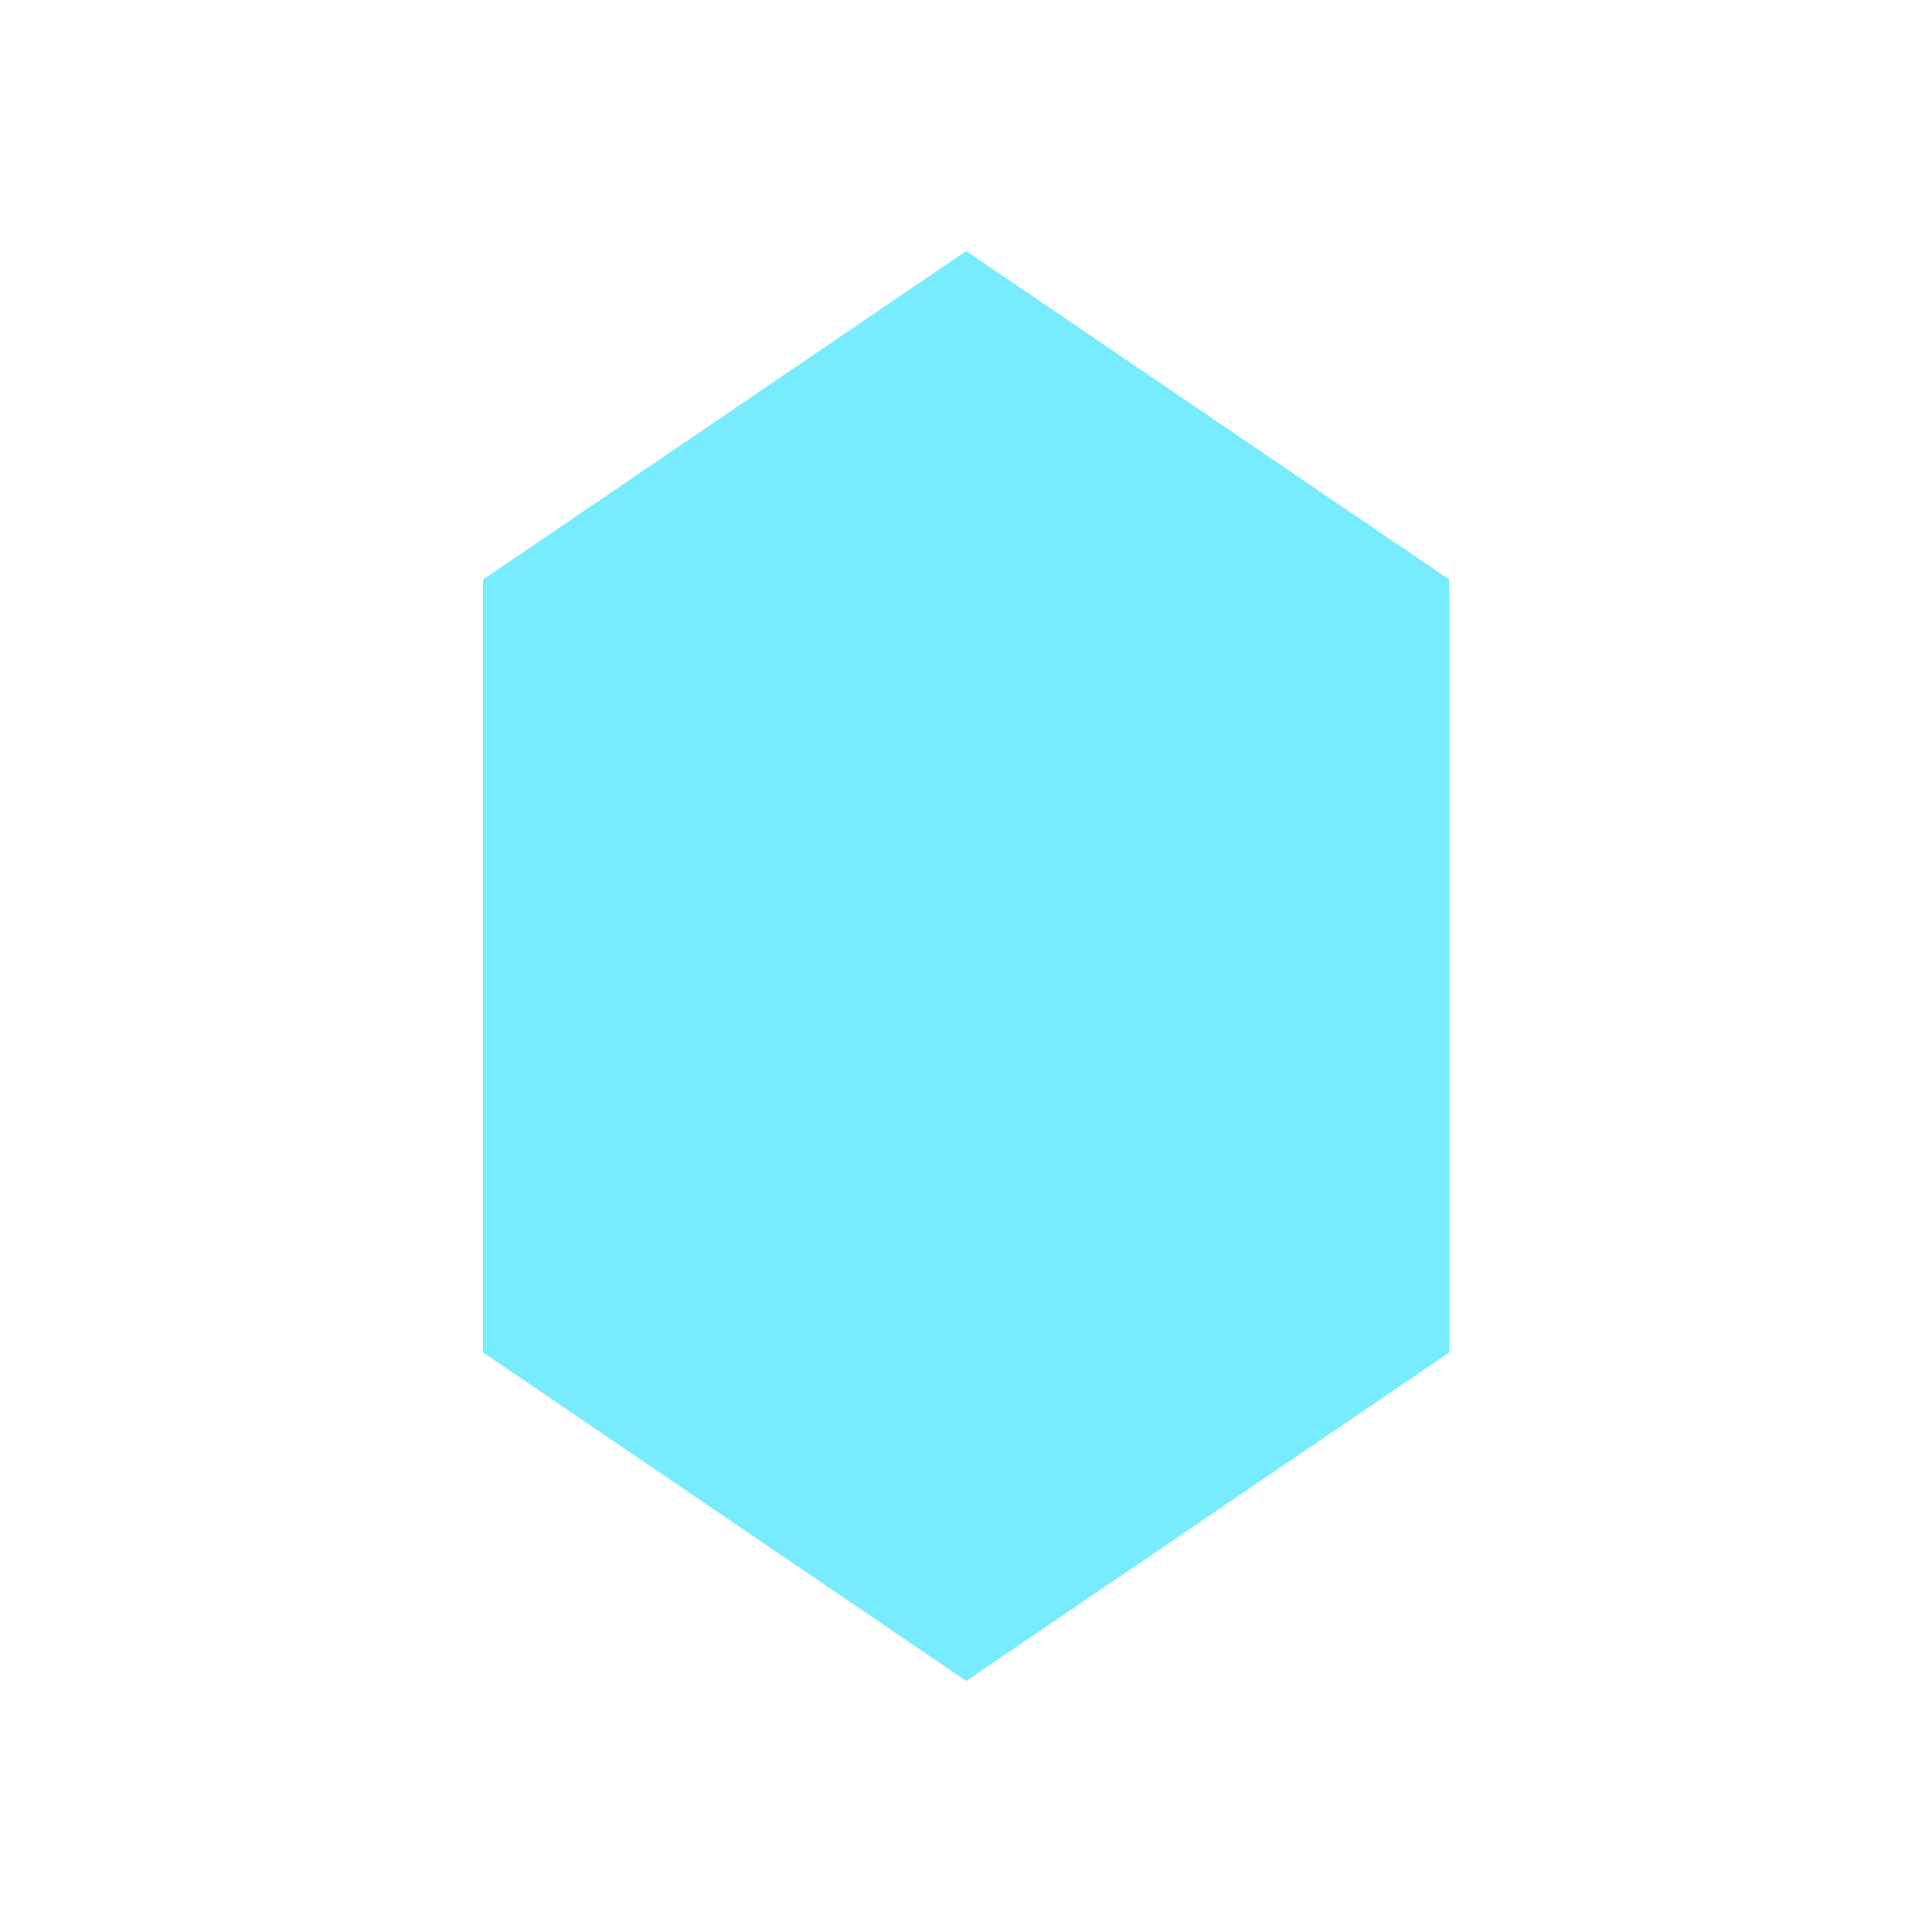
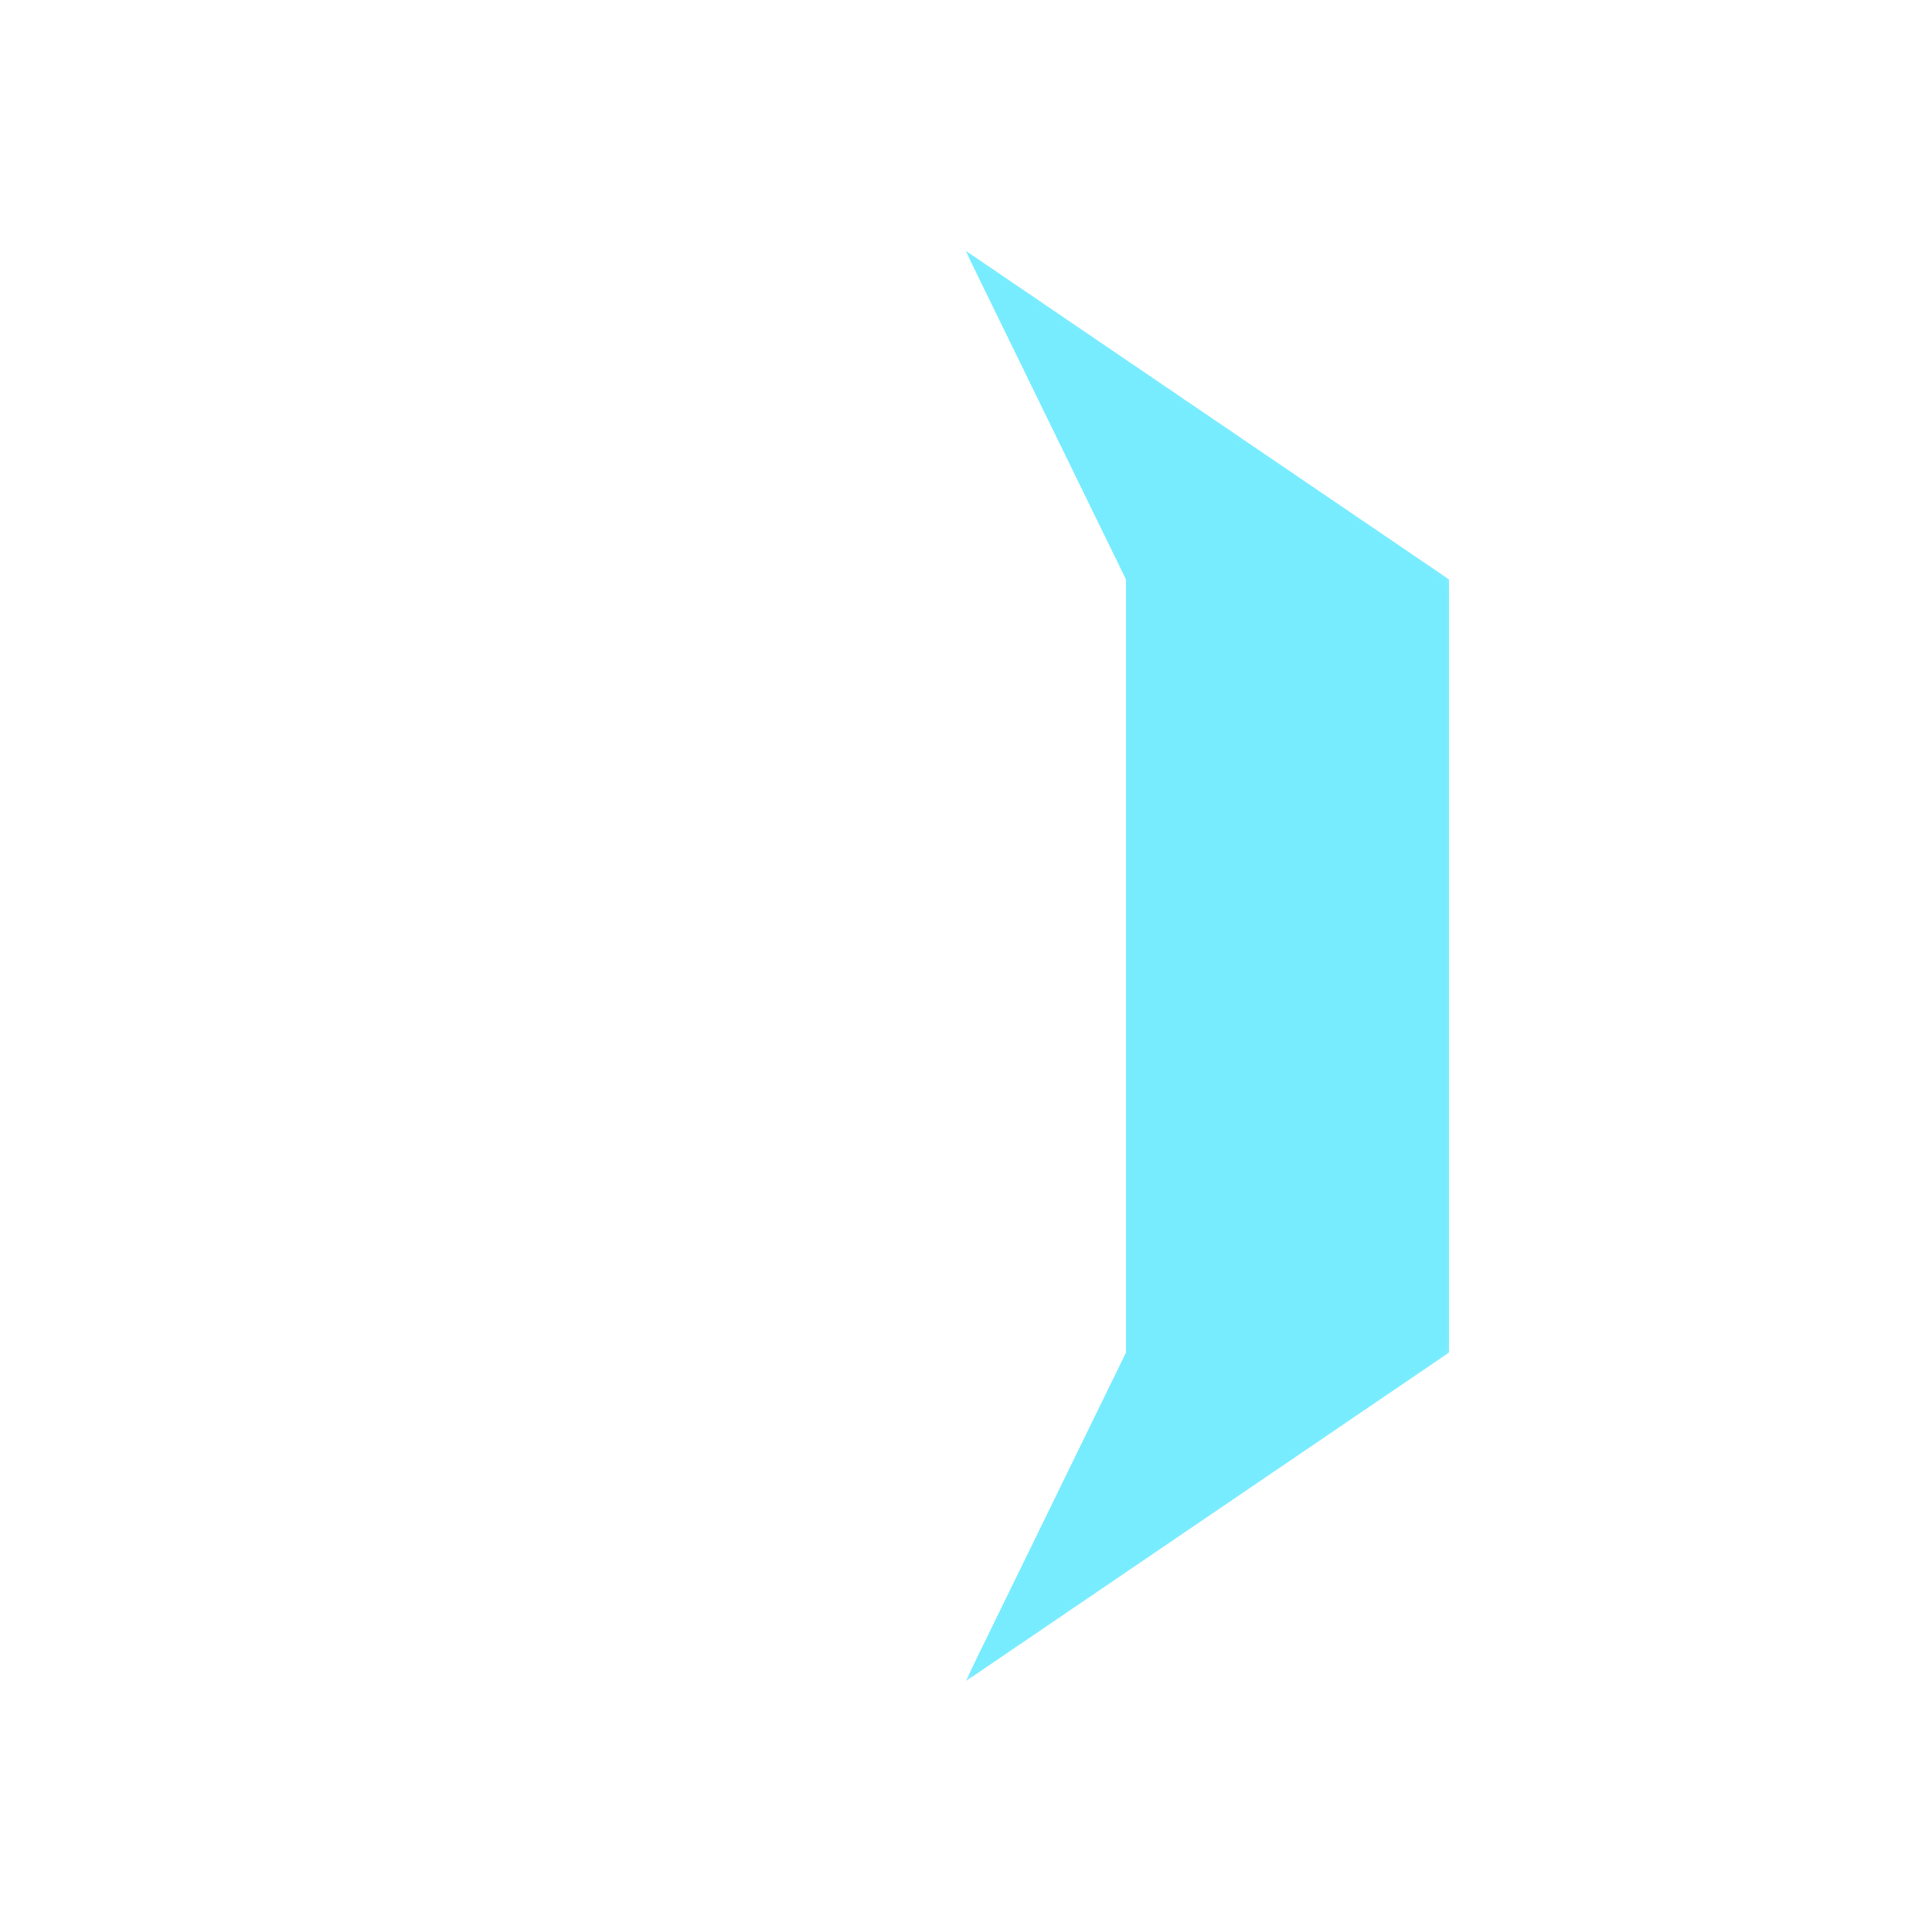
<svg xmlns="http://www.w3.org/2000/svg" style="margin: auto;  display: block; shape-rendering: auto; background-position: initial initial; background-repeat: initial initial;" width="200px" height="200px" viewBox="0 0 100 100" preserveAspectRatio="xMidYMid">
  <defs>
    <mask id="ldio-4cjm9pa9bo1-mask">
-       <path d="M50 13L75 30L75 70L50 87L25 70L25 30L50 13Z" fill="#fff" stroke="#000" stroke-width="0" />
+       <path d="M50 13L75 30L75 70L50 87L25 30L50 13Z" fill="#fff" stroke="#000" stroke-width="0" />
    </mask>
  </defs>
-   <path d="M50 13L75 30L75 70L50 87L25 70L25 30L50 13Z" fill="#77ecff" stroke="#feffdb" stroke-width="0" />
  <path d="M50 13L75 30L75 70L50 87L58.3 70L58.3 30Z" mask="url(#ldio-4cjm9pa9bo1-mask)" fill="#77ecff" stroke="#feffdb" stroke-width="0">
    <animate attributeName="d" dur="1s" repeatCount="indefinite" keyTimes="0;1" values="M50 13L90 30L90 70L50 87L75 70L75 30Z;M50 13L25 30L25 70L50 87L10 70L10 30Z" begin="-0.2s" />
    <animate attributeName="fill" dur="1s" repeatCount="indefinite" keyTimes="0;0.5;1" values="#77ecff;#ffffff;#a1beff" begin="-0.2s" />
  </path>
  <path d="M50 13L75 30L75 70L50 87L58.3 70L58.3 30Z" mask="url(#ldio-4cjm9pa9bo1-mask)" fill="#77ecff" stroke="#feffdb" stroke-width="0">
    <animate attributeName="d" dur="1s" repeatCount="indefinite" keyTimes="0;1" values="M50 13L90 30L90 70L50 87L75 70L75 30Z;M50 13L25 30L25 70L50 87L10 70L10 30Z" begin="-0.4s" />
    <animate attributeName="fill" dur="1s" repeatCount="indefinite" keyTimes="0;0.5;1" values="#77ecff;#ffffff;#a1beff" begin="-0.4s" />
  </path>
  <path d="M50 13L75 30L75 70L50 87L58.3 70L58.3 30Z" mask="url(#ldio-4cjm9pa9bo1-mask)" fill="#77ecff" stroke="#feffdb" stroke-width="0">
    <animate attributeName="d" dur="1s" repeatCount="indefinite" keyTimes="0;1" values="M50 13L90 30L90 70L50 87L75 70L75 30Z;M50 13L25 30L25 70L50 87L10 70L10 30Z" begin="-0.6s" />
    <animate attributeName="fill" dur="1s" repeatCount="indefinite" keyTimes="0;0.5;1" values="#77ecff;#ffffff;#a1beff" begin="-0.6s" />
  </path>
  <path d="M50 13L75 30L75 70L50 87L58.3 70L58.3 30Z" mask="url(#ldio-4cjm9pa9bo1-mask)" fill="#77ecff" stroke="#feffdb" stroke-width="0">
    <animate attributeName="d" dur="1s" repeatCount="indefinite" keyTimes="0;1" values="M50 13L90 30L90 70L50 87L75 70L75 30Z;M50 13L25 30L25 70L50 87L10 70L10 30Z" begin="-0.8s" />
    <animate attributeName="fill" dur="1s" repeatCount="indefinite" keyTimes="0;0.5;1" values="#77ecff;#ffffff;#a1beff" begin="-0.8s" />
  </path>
  <path d="M50 13L75 30L75 70L50 87L58.3 70L58.3 30Z" mask="url(#ldio-4cjm9pa9bo1-mask)" fill="#77ecff" stroke="#feffdb" stroke-width="0">
    <animate attributeName="d" dur="1s" repeatCount="indefinite" keyTimes="0;1" values="M50 13L90 30L90 70L50 87L75 70L75 30Z;M50 13L25 30L25 70L50 87L10 70L10 30Z" begin="-1s" />
    <animate attributeName="fill" dur="1s" repeatCount="indefinite" keyTimes="0;0.5;1" values="#77ecff;#ffffff;#a1beff" begin="-1s" />
  </path>
-   <path d="M25 30L75 30" fill="#77ecff" stroke="#feffdb" stroke-width="0" />
  <path d="M25 70L75 70" fill="#77ecff" stroke="#feffdb" stroke-width="0" />
</svg>